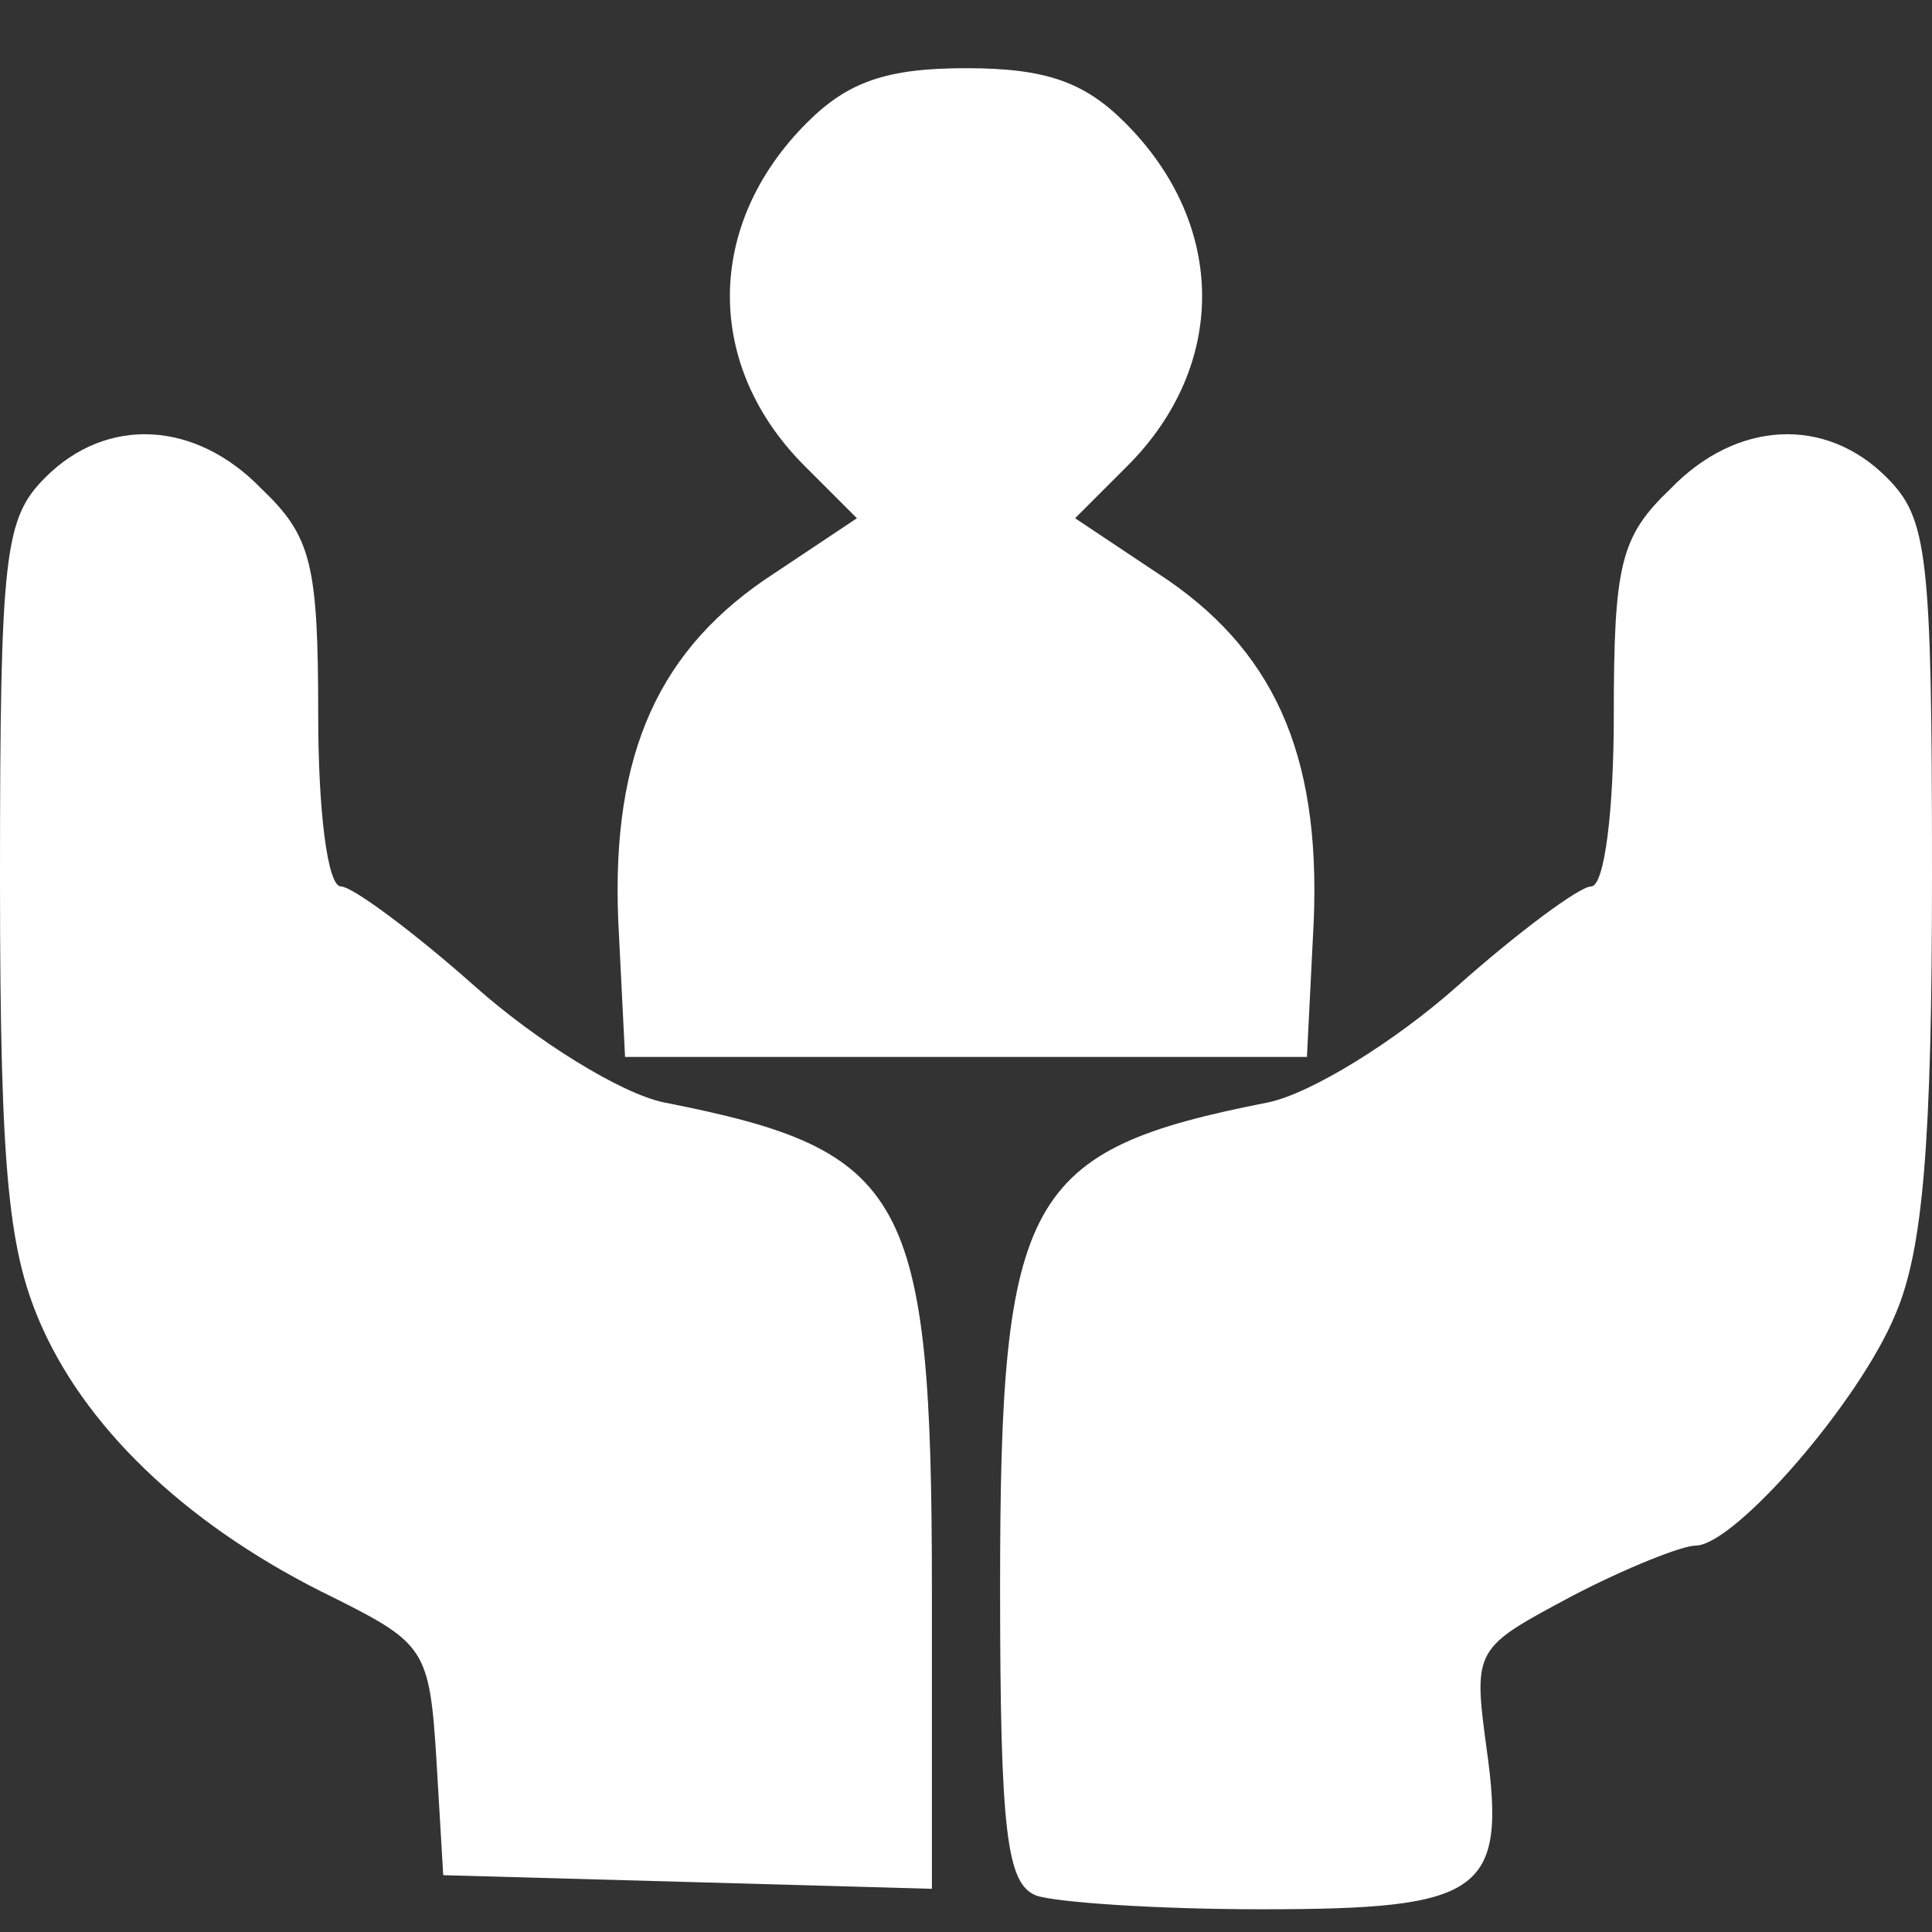
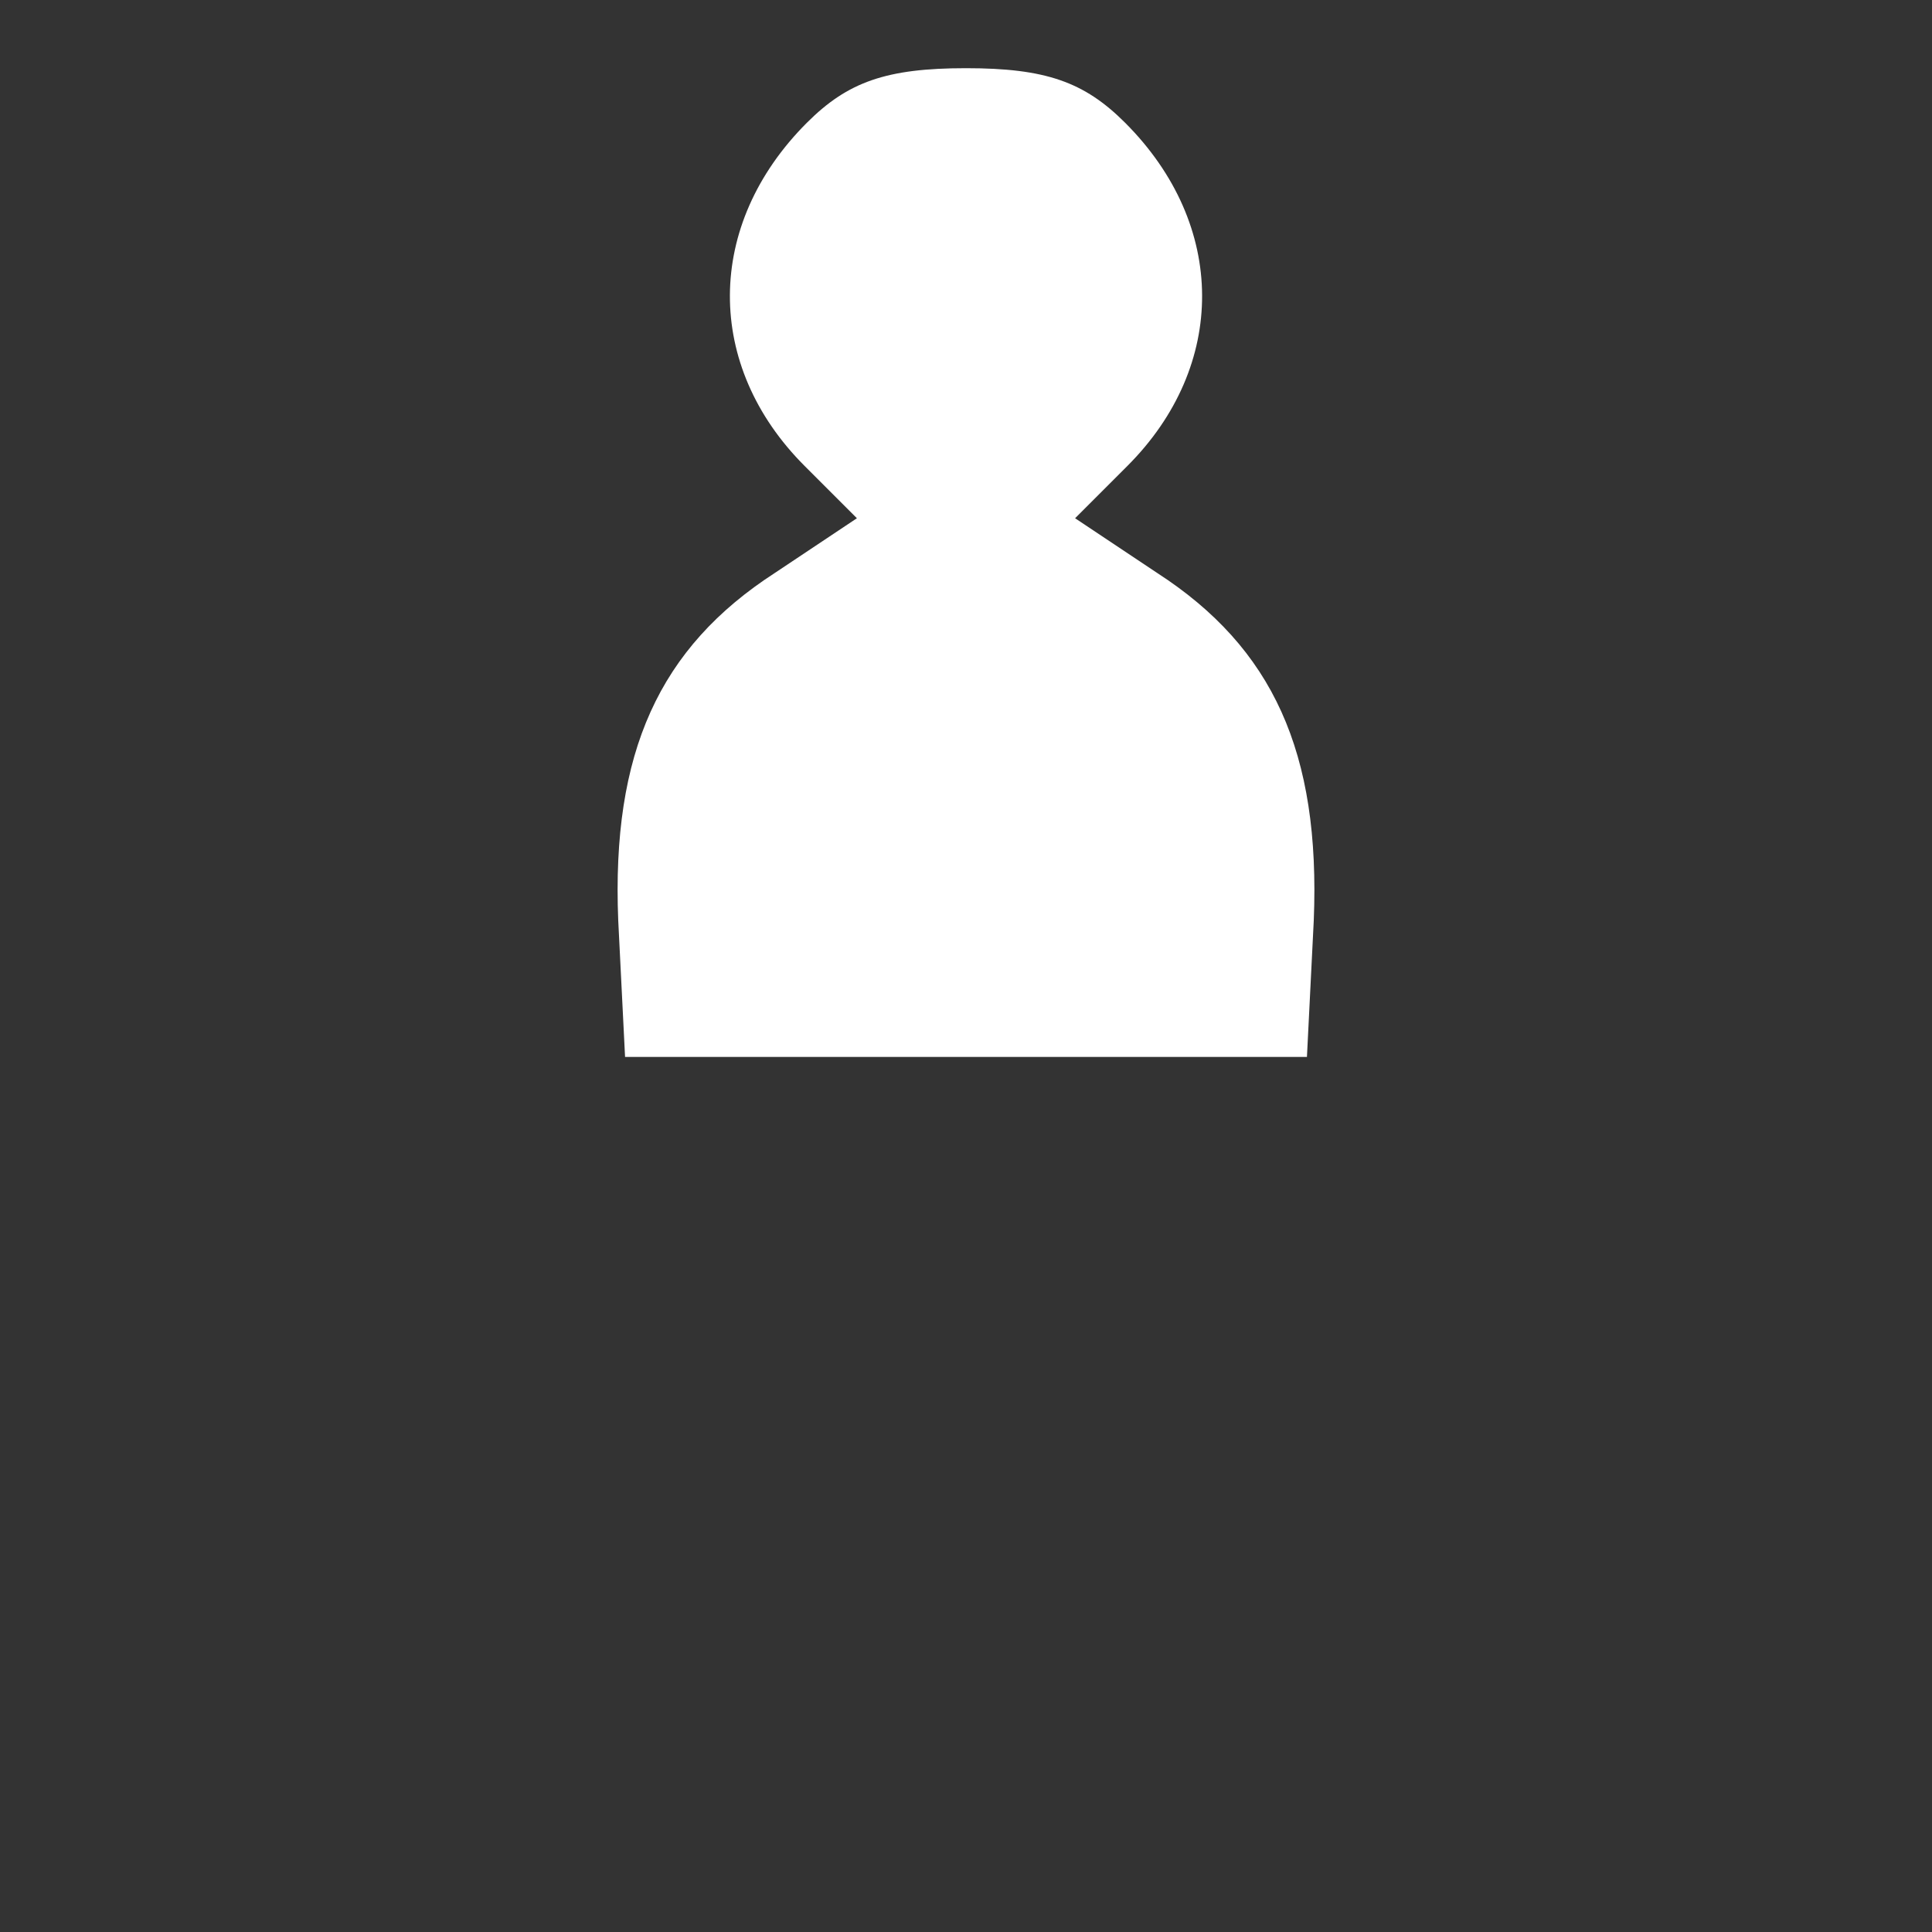
<svg xmlns="http://www.w3.org/2000/svg" version="1.0" width="85pt" height="85pt" viewBox="0 0 85 85" preserveAspectRatio="xMidYMid meet">
  <rect x="0" y="0" width="85" height="85" fill="#333333" stroke="none" />
  <g transform="translate(0,85) scale(0.1,-0.1)" fill="#FFFFFF" stroke="none">
    <path d="M355 796 c-45 -45 -45 -107 -1 -151 l23 -23 -36 -24 c-51 -33 -72 -79 -69 -153 l3 -60 150 0 150 0 3 60 c3 74 -18 120 -69 153 l-36 24 23 23 c44 44 44 106 -1 151 -18 18 -35 24 -70 24 -35 0 -52 -6 -70 -24z" />
-     <path d="M20 640 c-18 -18 -20 -33 -20 -177 0 -132 4 -165 19 -198 21 -46 66 -88 128 -118 40 -20 42 -23 45 -71 l3 -51 108 -3 107 -3 0 131 c0 175 -11 194 -118 215 -19 4 -56 27 -83 51 -27 24 -54 44 -59 44 -6 0 -10 34 -10 75 0 67 -3 79 -25 100 -29 30 -68 32 -95 5z" />
-     <path d="M735 635 c-22 -21 -25 -33 -25 -100 0 -41 -4 -75 -10 -75 -5 0 -32 -20 -59 -44 -27 -24 -64 -47 -83 -51 -107 -21 -118 -41 -118 -213 0 -109 3 -131 16 -136 9 -3 53 -6 99 -6 97 0 108 7 99 71 -6 44 -5 44 38 67 23 12 48 22 54 22 17 0 72 63 88 102 12 28 16 75 16 193 0 142 -2 157 -20 175 -27 27 -66 25 -95 -5z" />
  </g>
</svg>